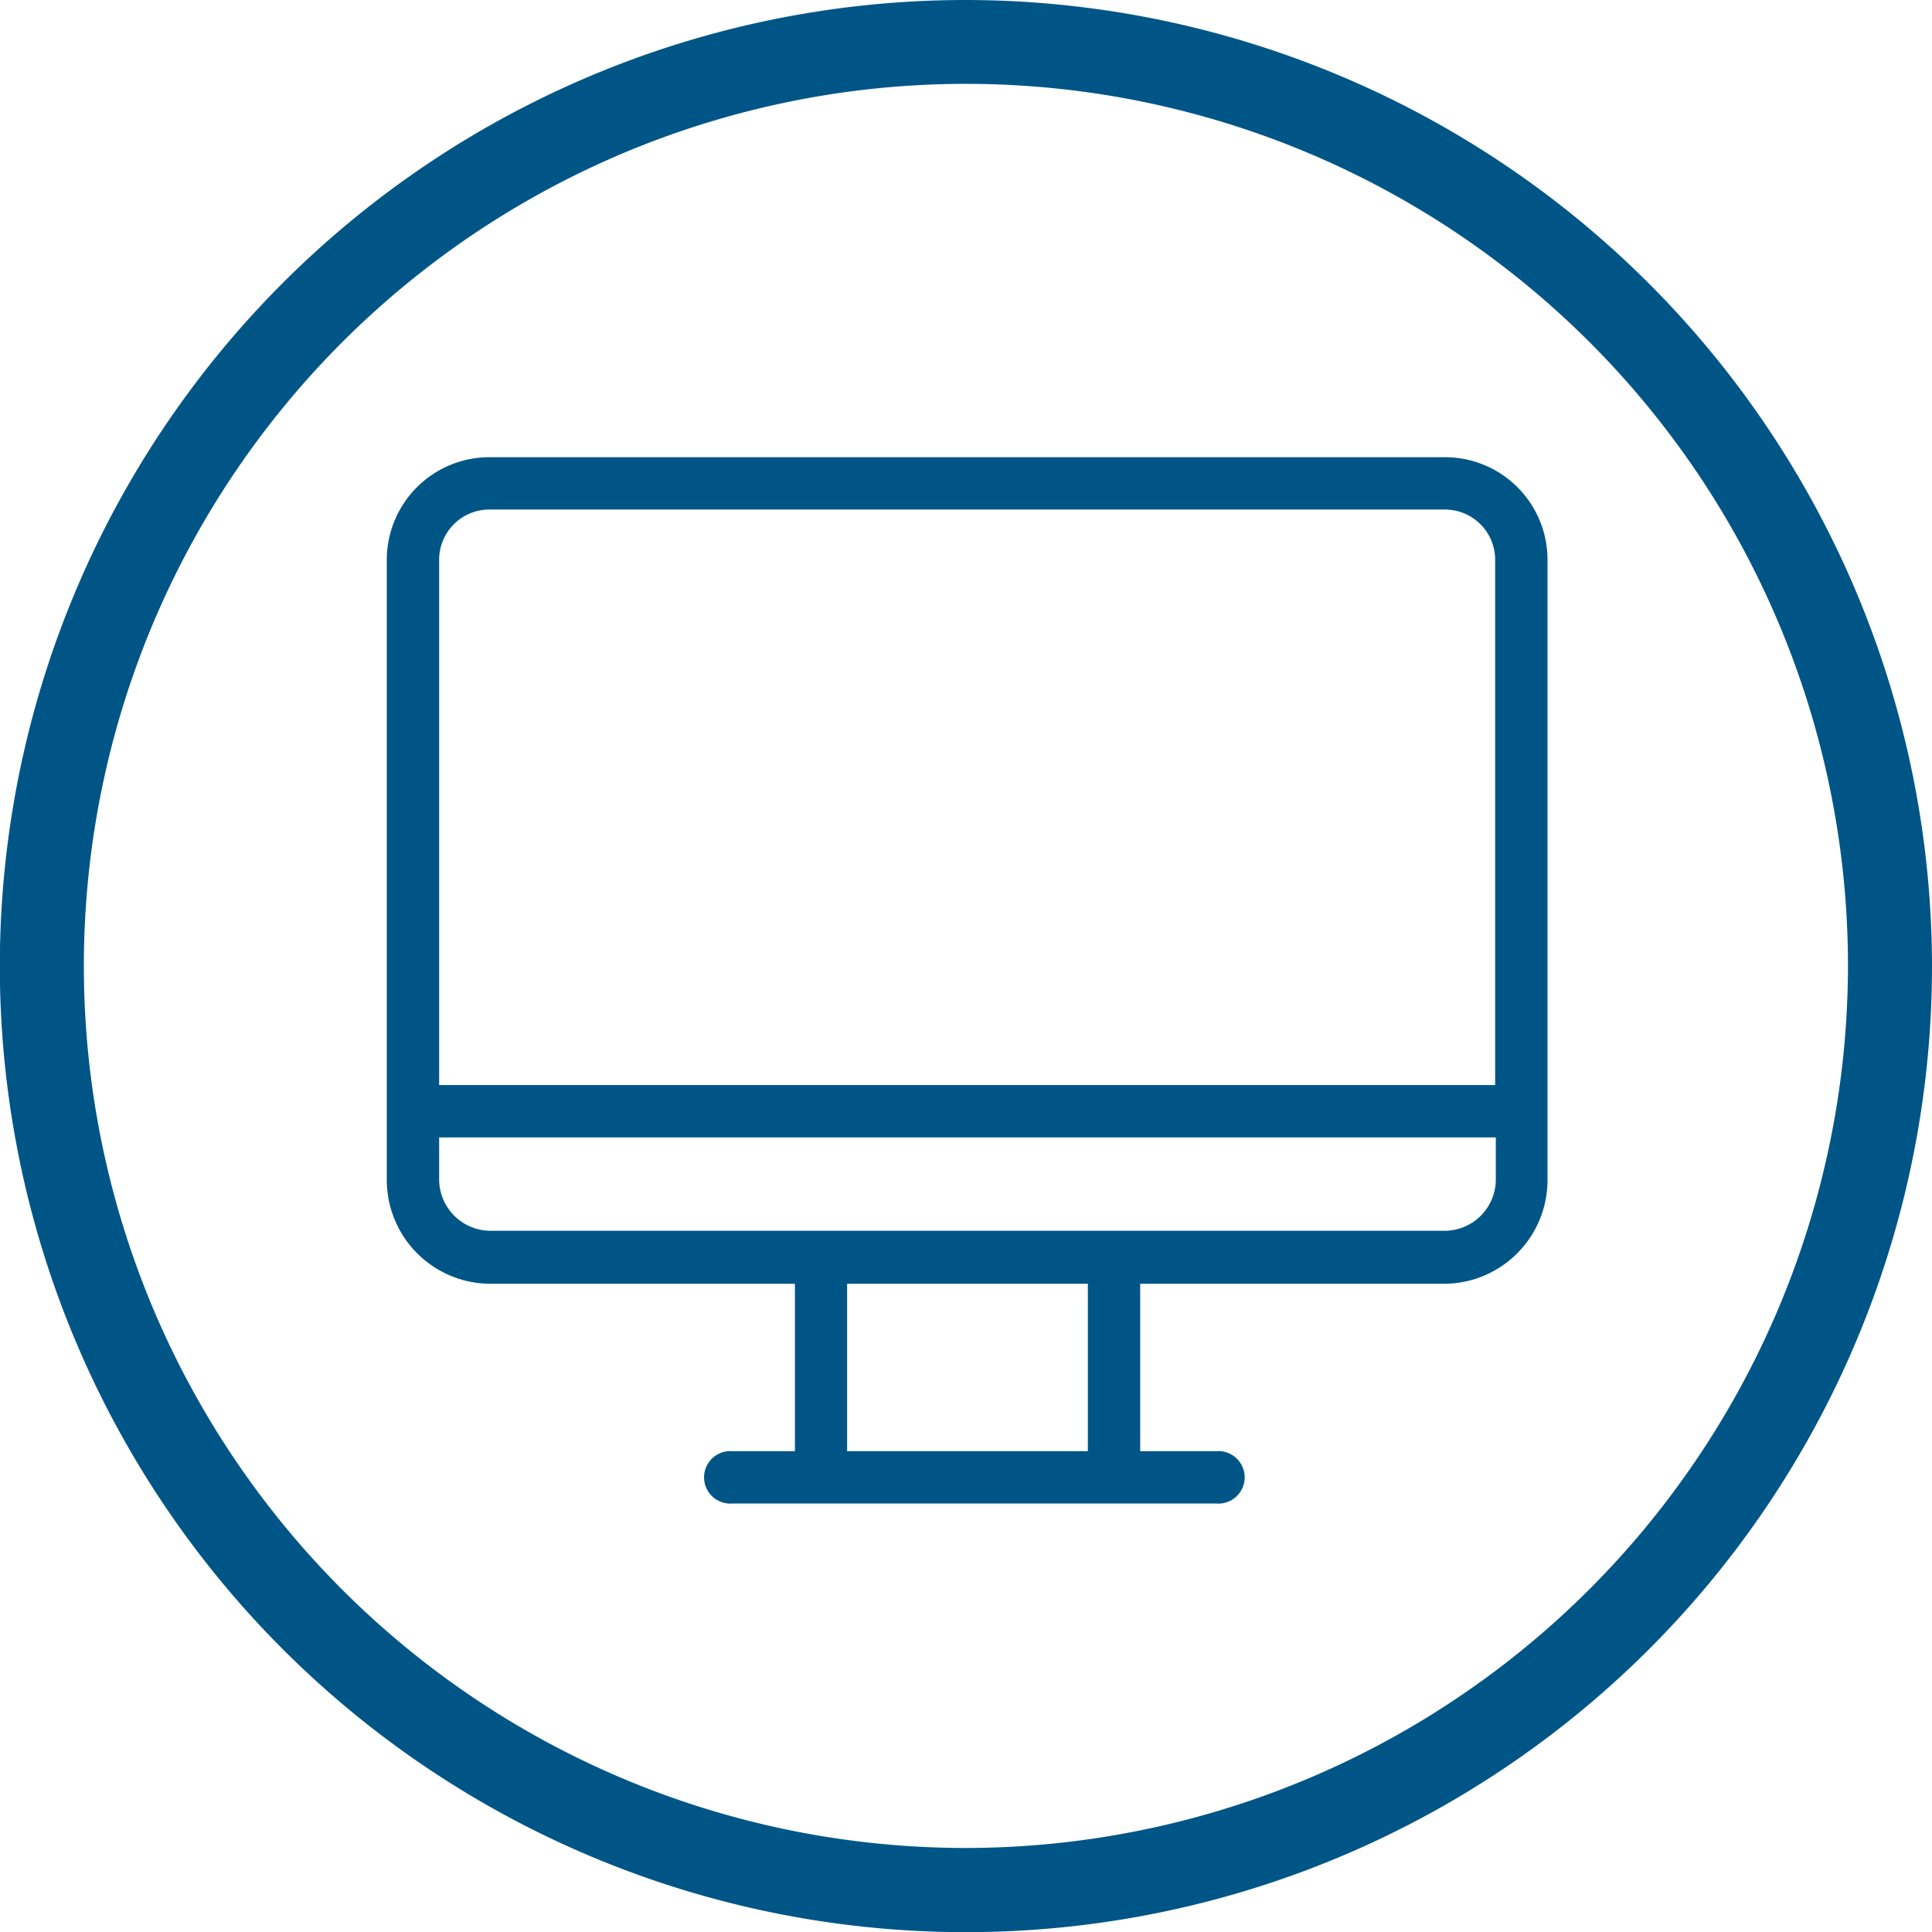
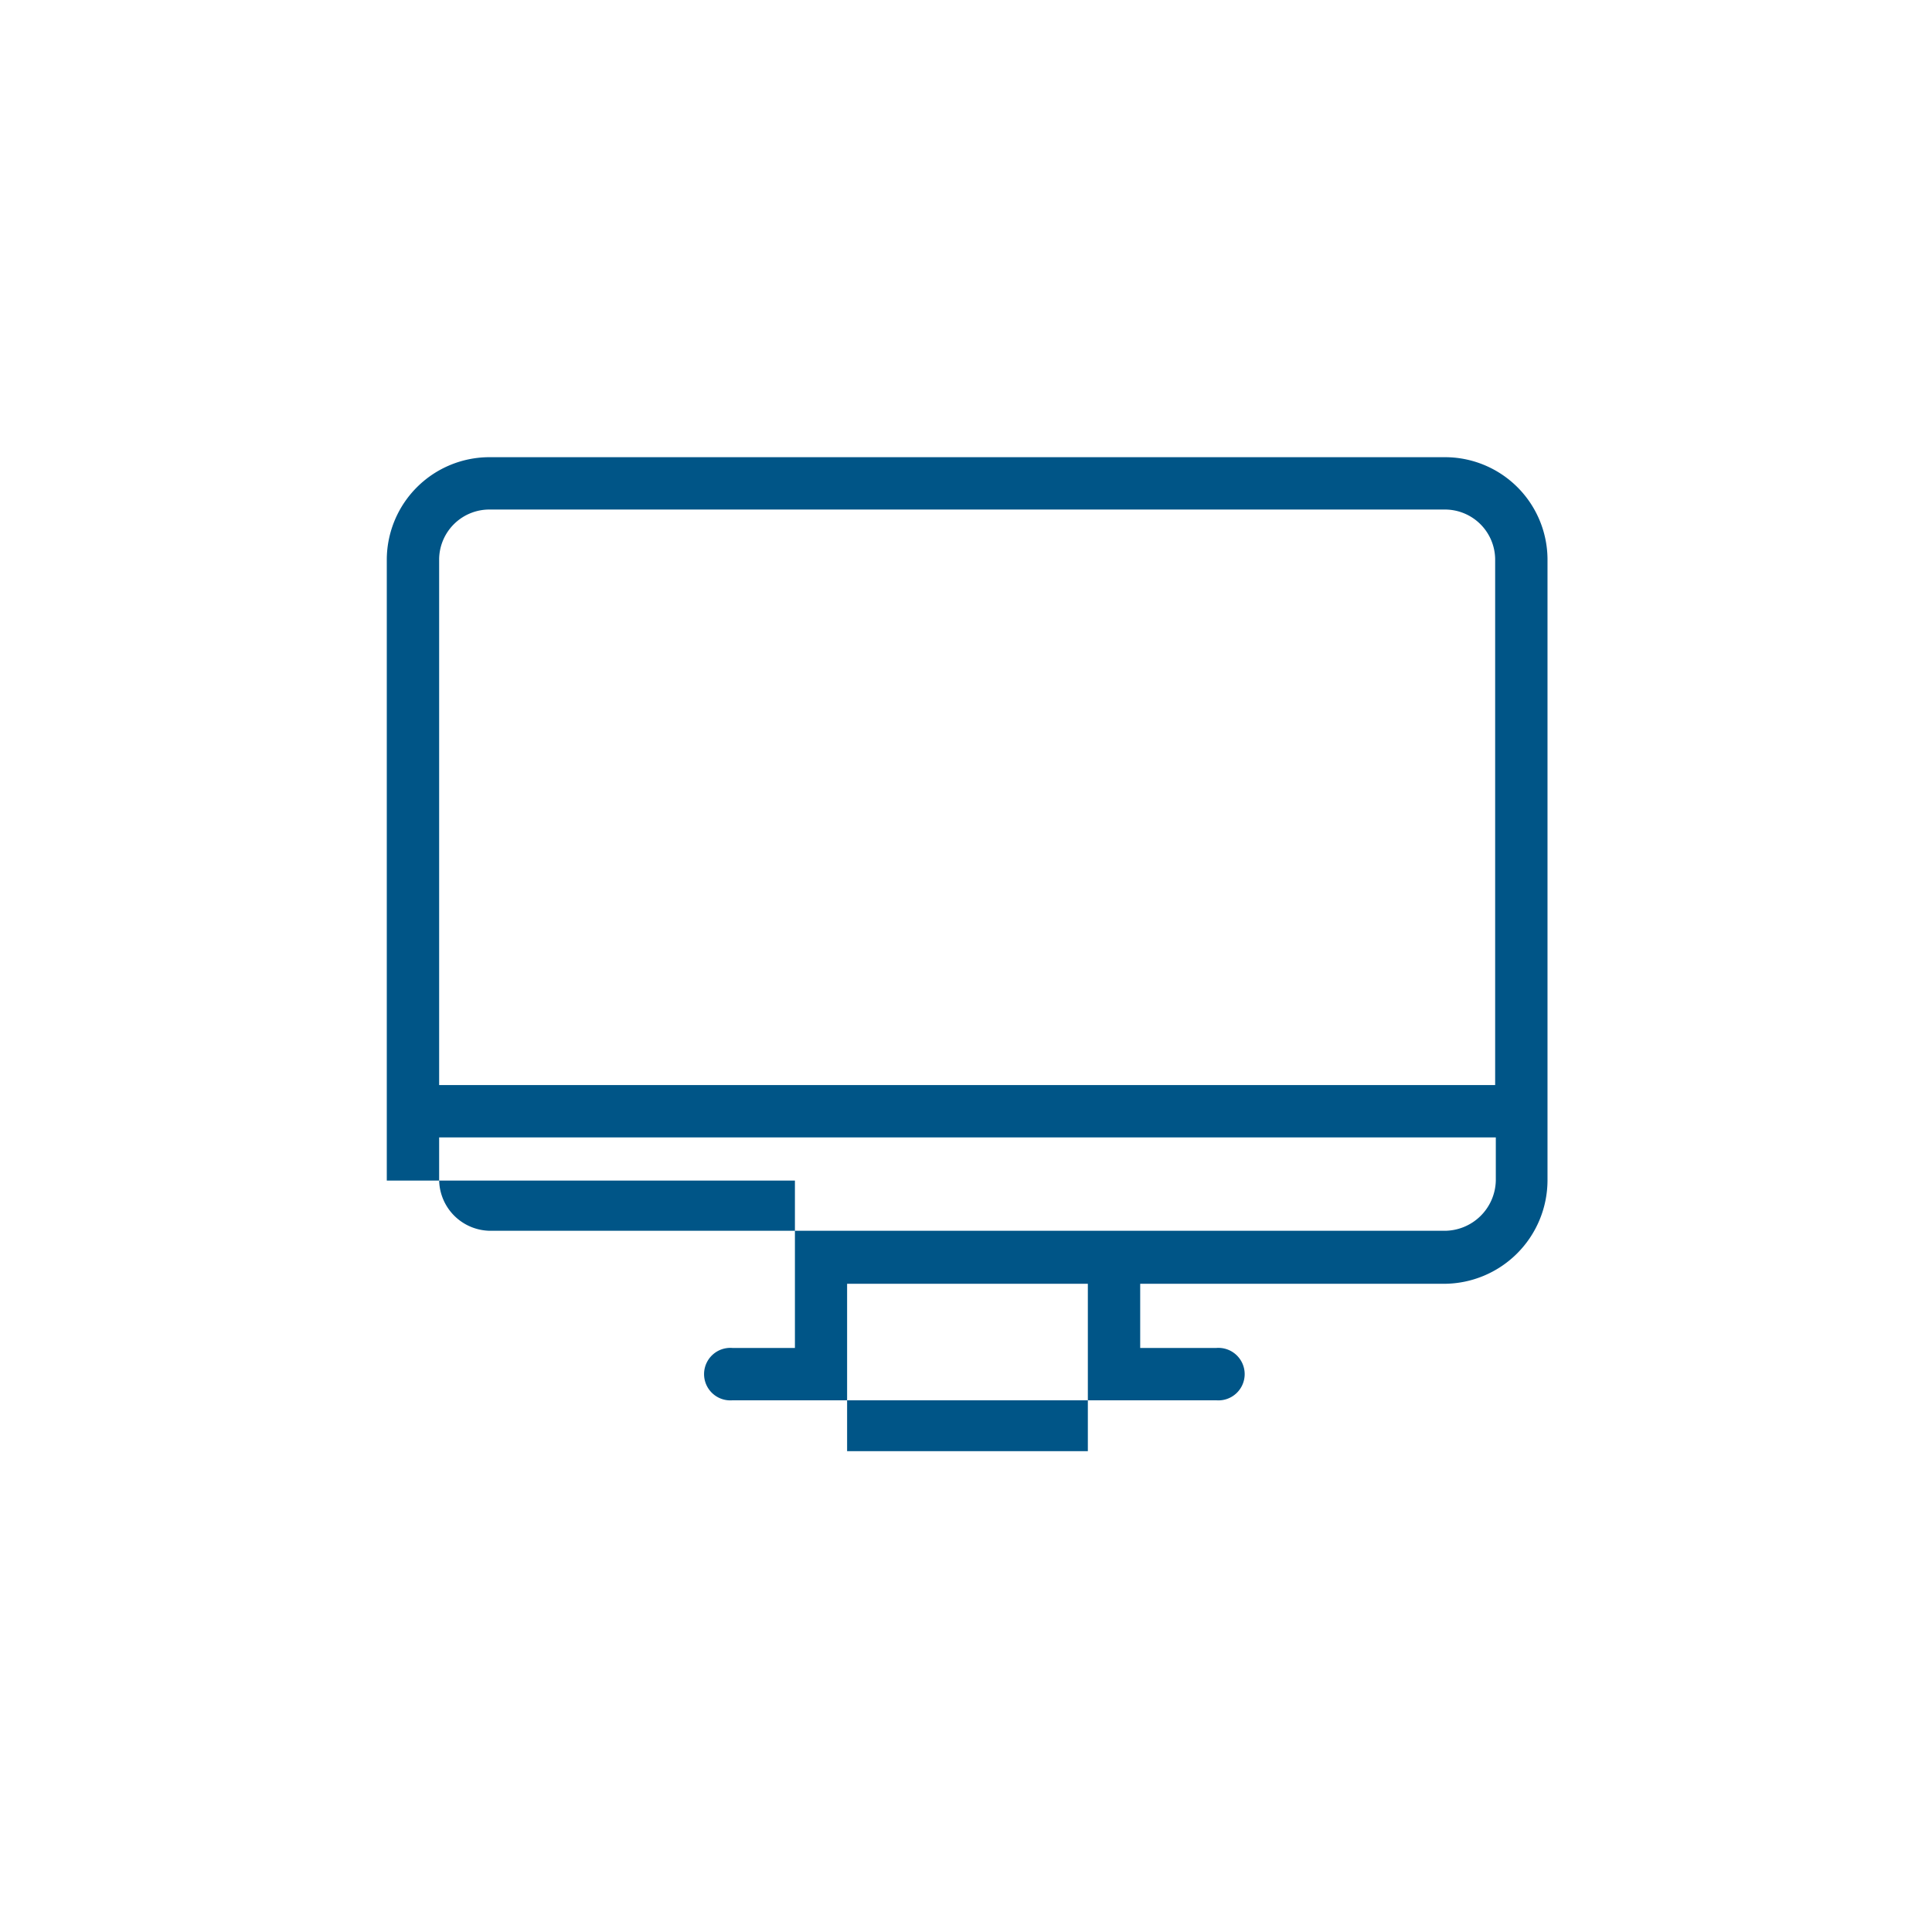
<svg xmlns="http://www.w3.org/2000/svg" viewBox="0 0 117.73 117.73">
  <defs>
    <style>
      .cls-1 {
        fill: #005587;
      }
    </style>
  </defs>
  <g id="Ebene_2" data-name="Ebene 2">
    <g id="Ebene_1-2" data-name="Ebene 1">
-       <path class="cls-1" d="M58.87,0a58.87,58.87,0,1,0,58.86,58.87A58.94,58.94,0,0,0,58.87,0Zm0,112.61a53.75,53.75,0,1,1,53.74-53.74A53.81,53.81,0,0,1,58.87,112.61Z" />
-       <path class="cls-1" d="M88,27.86H29.88a6.26,6.26,0,0,0-6.31,6.2V71.94a6.33,6.33,0,0,0,6.31,6.29H48.44v10.2H44.63a1.6,1.6,0,1,0,0,3.19H74.12a1.6,1.6,0,1,0,0-3.19H69.48V78.23H88a6.32,6.32,0,0,0,6.3-6.29V34.06A6.25,6.25,0,0,0,88,27.86ZM29.88,31.05H88a3.06,3.06,0,0,1,3.11,3V66.12H26.76V34.06A3.06,3.06,0,0,1,29.88,31.05ZM66.29,88.43H51.62V78.23H66.29ZM88,75H29.88a3.14,3.14,0,0,1-3.12-3.1V69.31H91.15v2.63A3.13,3.13,0,0,1,88,75Z" />
+       <path class="cls-1" d="M88,27.86H29.88a6.26,6.26,0,0,0-6.31,6.2V71.94H48.44v10.2H44.63a1.6,1.6,0,1,0,0,3.19H74.12a1.6,1.6,0,1,0,0-3.19H69.48V78.23H88a6.32,6.32,0,0,0,6.3-6.29V34.06A6.25,6.25,0,0,0,88,27.86ZM29.88,31.05H88a3.06,3.06,0,0,1,3.11,3V66.12H26.76V34.06A3.06,3.06,0,0,1,29.88,31.05ZM66.29,88.43H51.62V78.23H66.29ZM88,75H29.88a3.14,3.14,0,0,1-3.12-3.1V69.31H91.15v2.63A3.13,3.13,0,0,1,88,75Z" />
    </g>
  </g>
</svg>